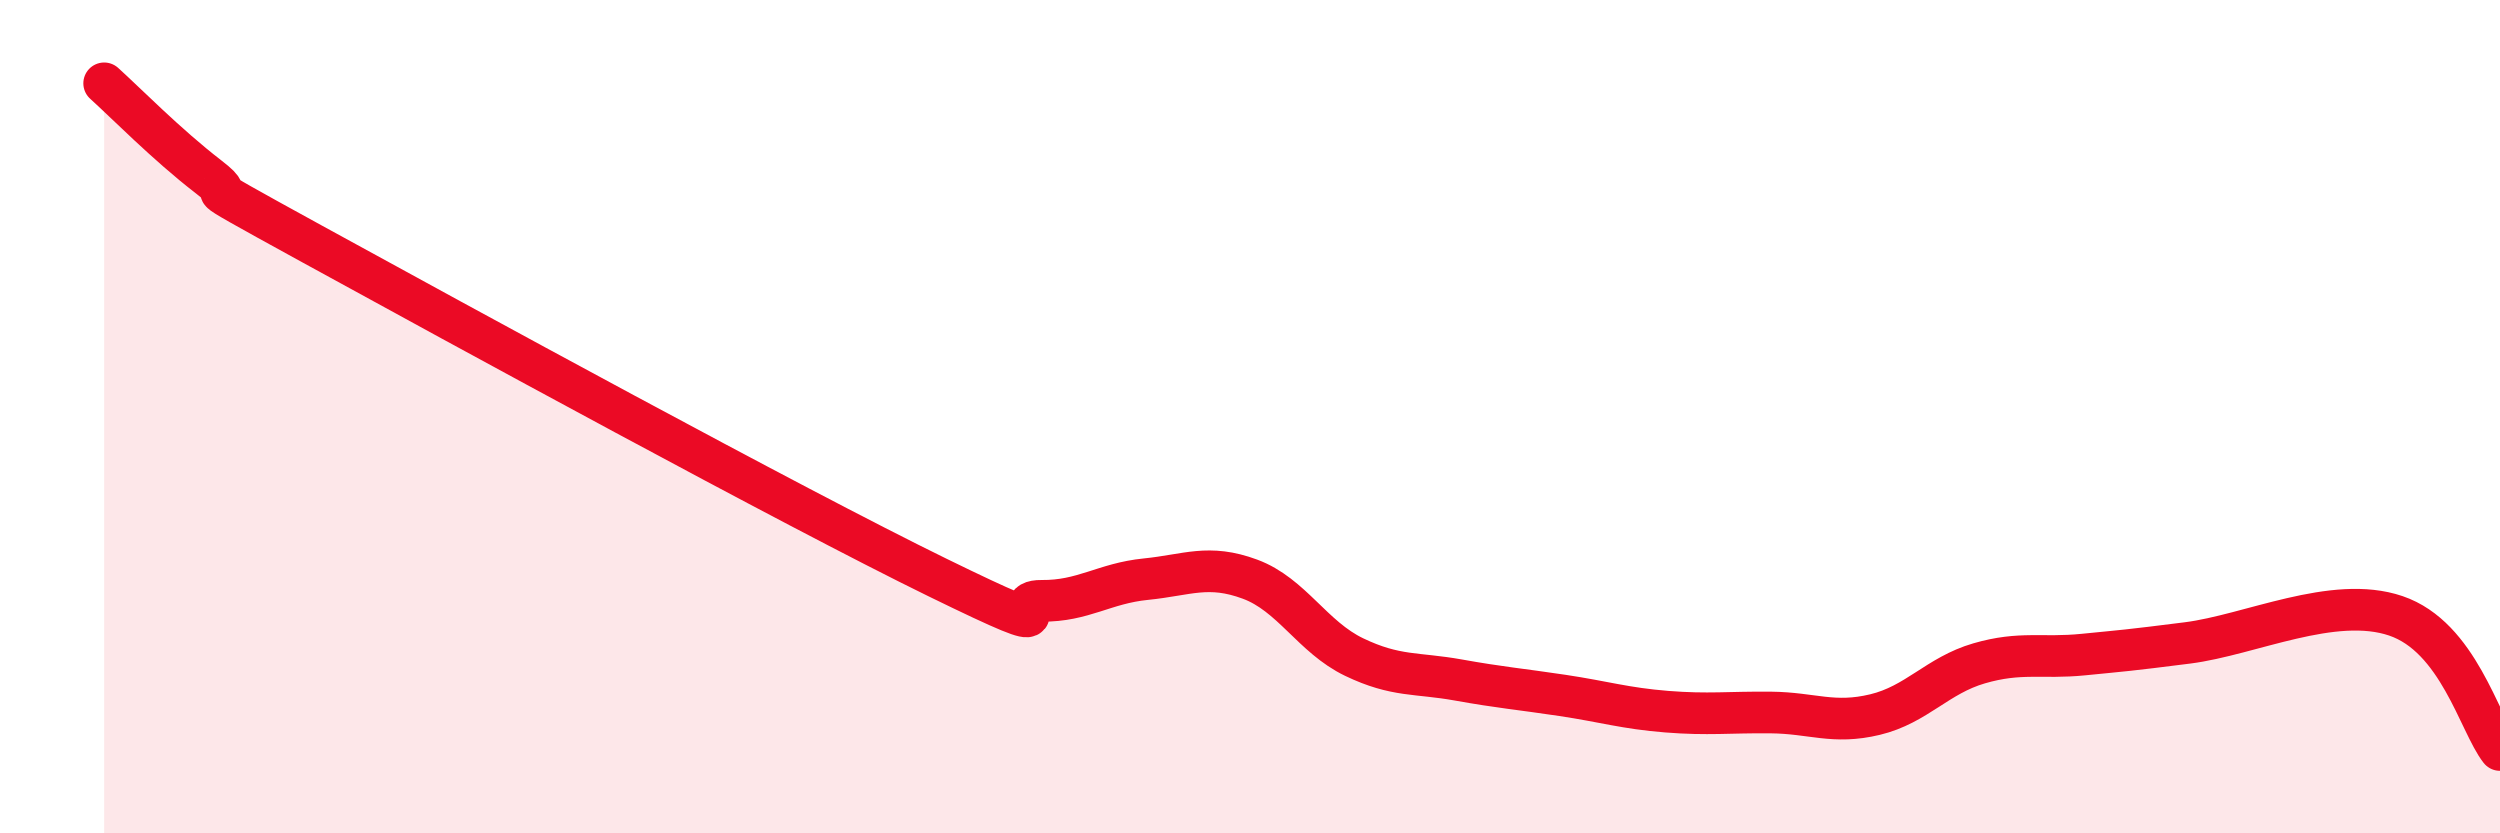
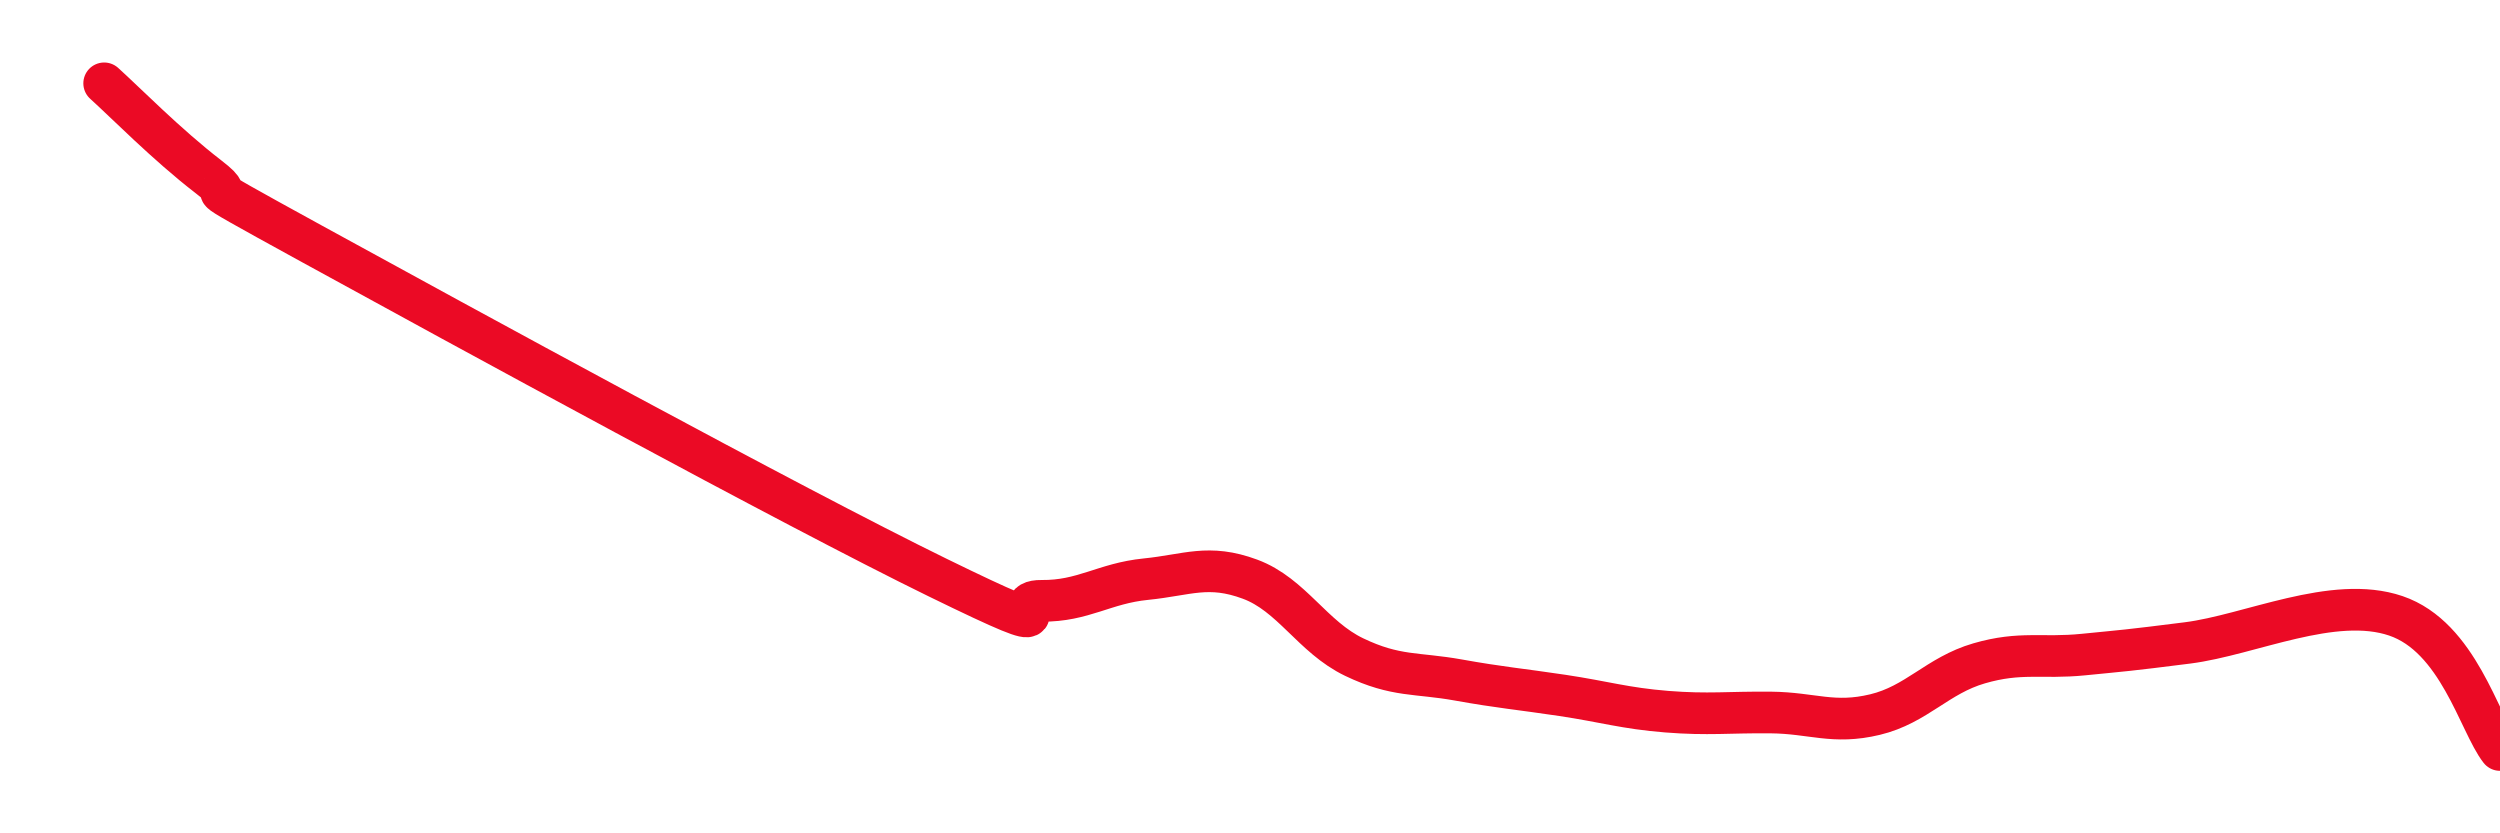
<svg xmlns="http://www.w3.org/2000/svg" width="60" height="20" viewBox="0 0 60 20">
-   <path d="M 2.5,2 C 3,2.45 4,3.47 5,4.24 C 6,5.01 4,3.94 7.5,5.86 C 11,7.78 19,12.15 22.5,13.86 C 26,15.57 24,14.41 25,14.42 C 26,14.43 26.5,14 27.5,13.9 C 28.5,13.8 29,13.53 30,13.9 C 31,14.27 31.5,15.29 32.5,15.77 C 33.5,16.25 34,16.14 35,16.32 C 36,16.5 36.5,16.54 37.5,16.69 C 38.5,16.84 39,17 40,17.08 C 41,17.16 41.5,17.09 42.5,17.1 C 43.5,17.11 44,17.39 45,17.15 C 46,16.91 46.5,16.21 47.5,15.92 C 48.5,15.63 49,15.81 50,15.71 C 51,15.61 51,15.62 52.5,15.43 C 54,15.24 56,14.27 57.5,14.78 C 59,15.29 59.5,17.36 60,18L60 20L2.5 20Z" fill="#EB0A25" opacity="0.1" stroke-linecap="round" stroke-linejoin="round" />
  <path d="M 2.5,2 C 3,2.45 4,3.47 5,4.24 C 6,5.01 4,3.94 7.5,5.86 C 11,7.78 19,12.15 22.5,13.86 C 26,15.57 24,14.41 25,14.42 C 26,14.43 26.5,14 27.5,13.9 C 28.5,13.8 29,13.53 30,13.9 C 31,14.27 31.5,15.29 32.5,15.77 C 33.5,16.25 34,16.14 35,16.32 C 36,16.5 36.5,16.54 37.5,16.69 C 38.5,16.84 39,17 40,17.08 C 41,17.16 41.5,17.09 42.5,17.1 C 43.5,17.11 44,17.39 45,17.15 C 46,16.91 46.5,16.21 47.5,15.92 C 48.5,15.63 49,15.81 50,15.71 C 51,15.61 51,15.62 52.5,15.43 C 54,15.24 56,14.27 57.5,14.78 C 59,15.29 59.5,17.36 60,18" stroke="#EB0A25" stroke-width="1" fill="none" stroke-linecap="round" stroke-linejoin="round" />
</svg>